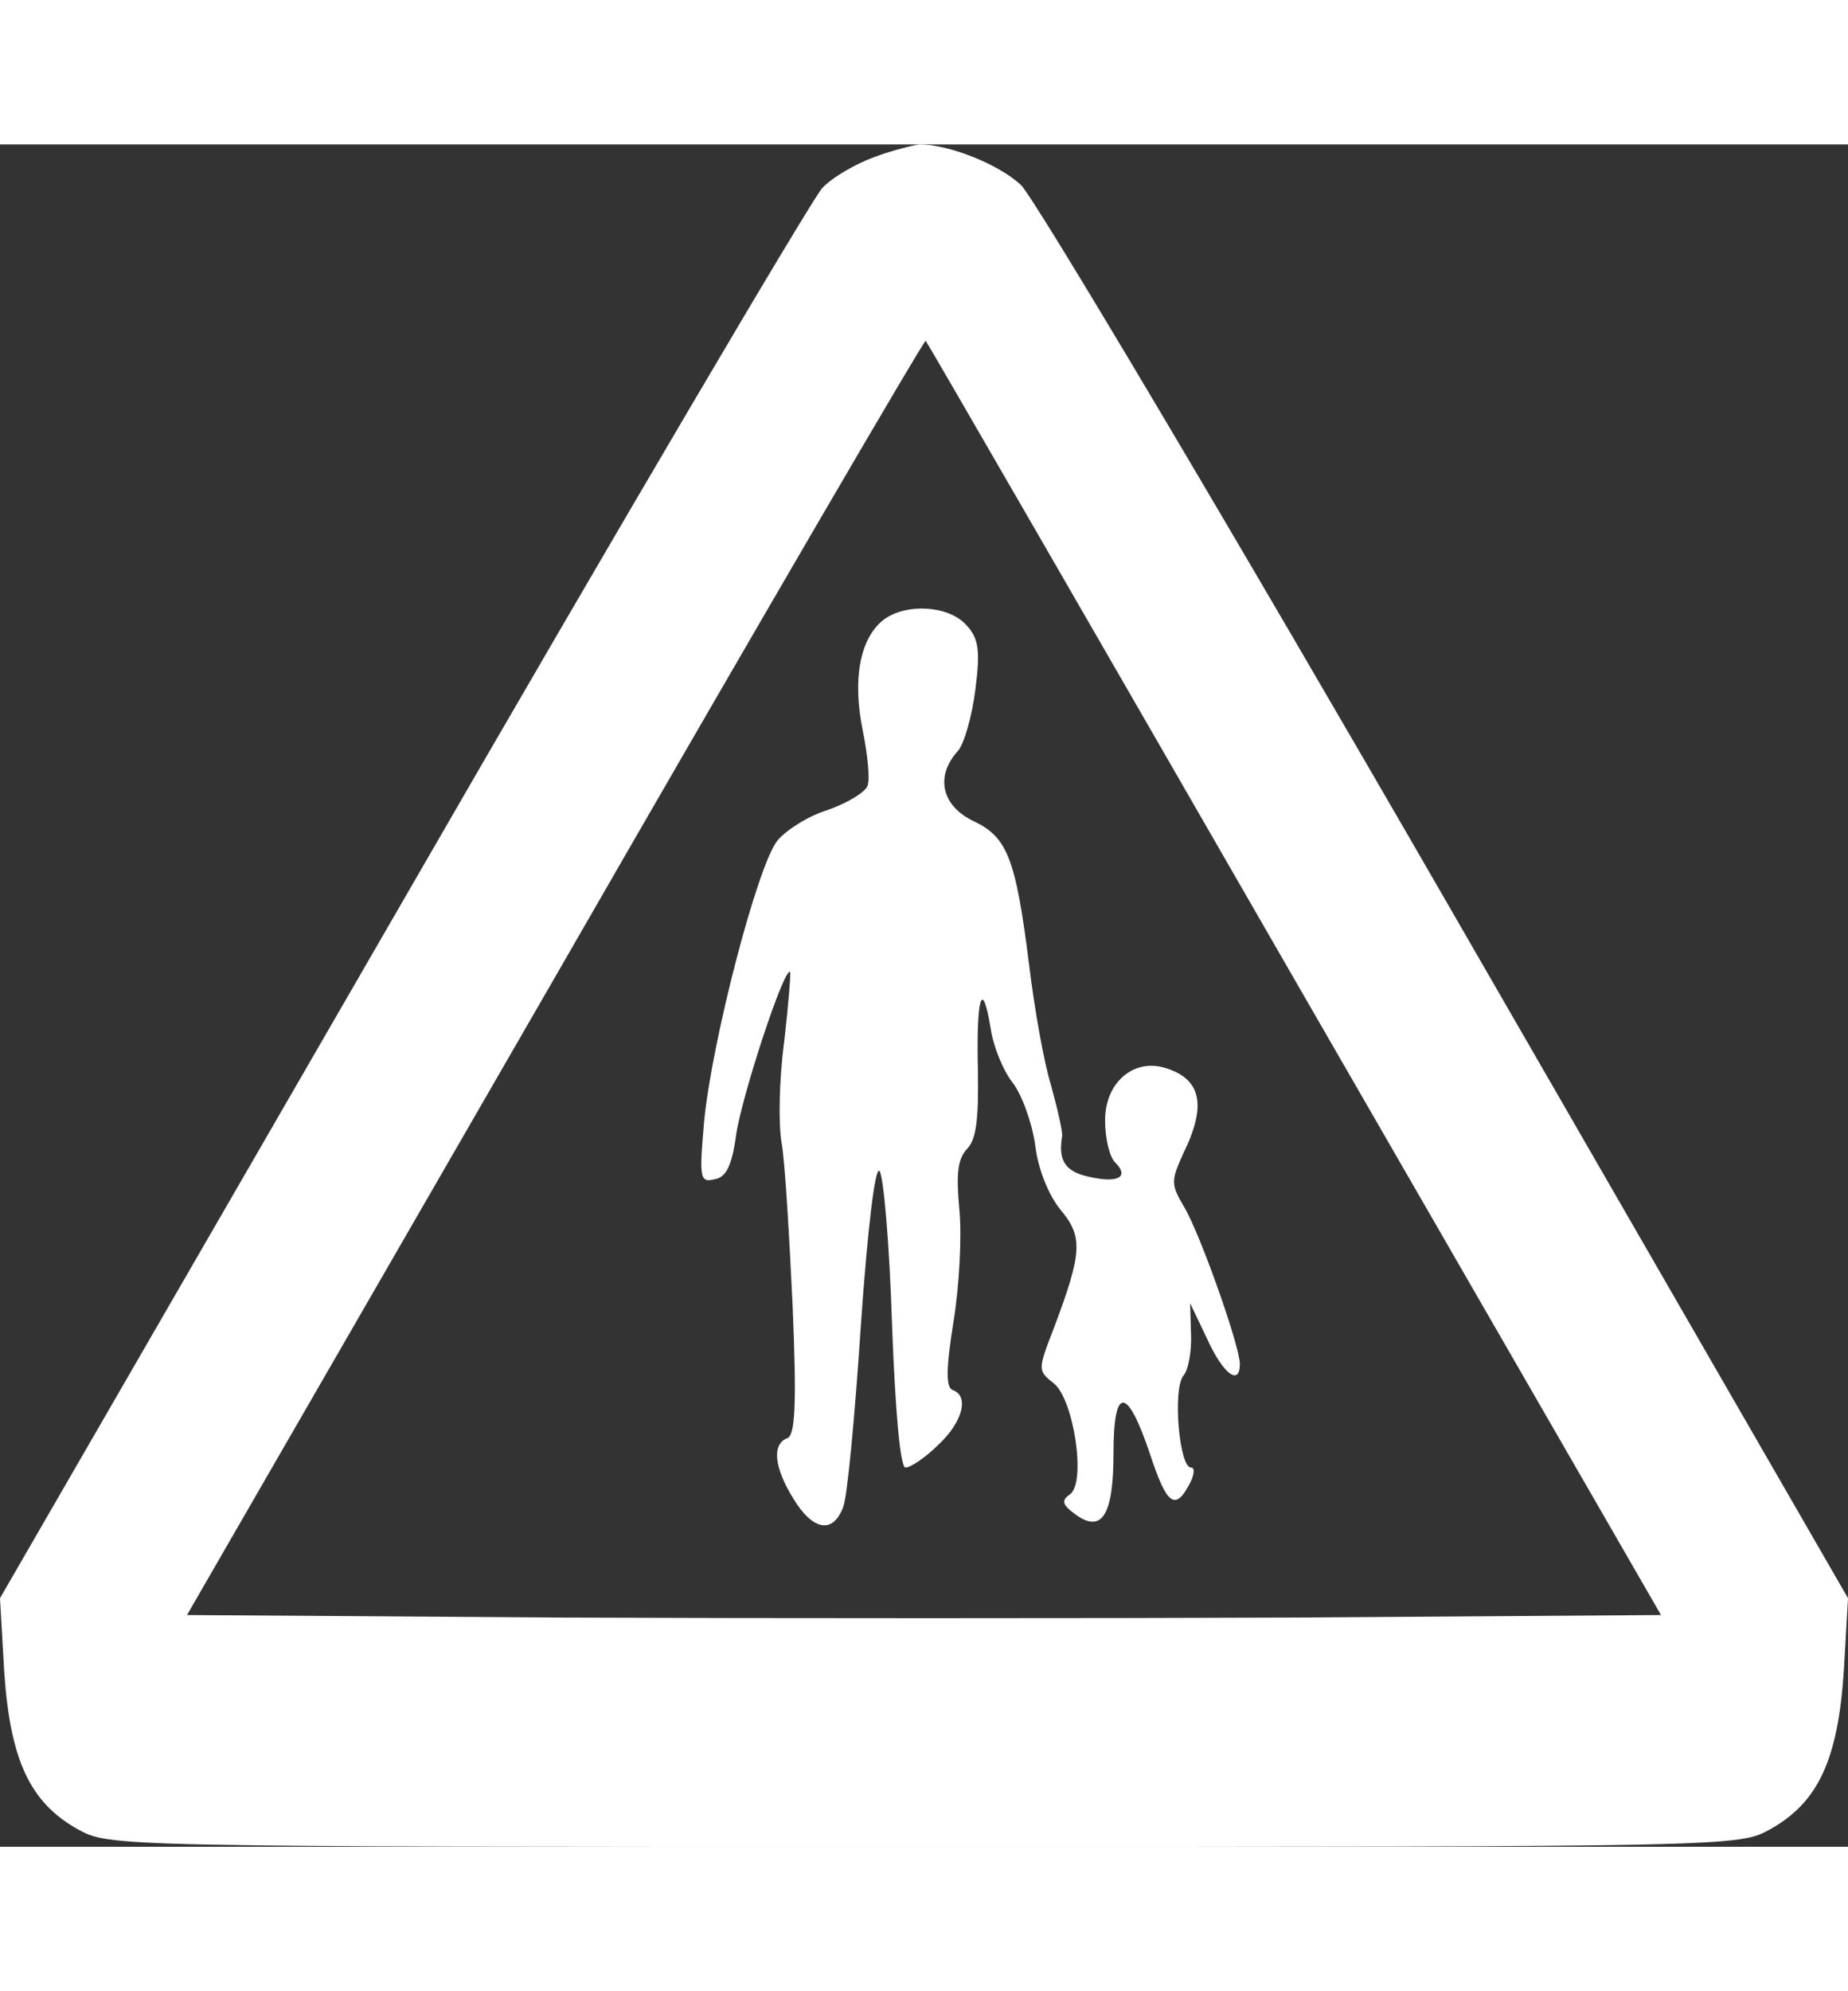
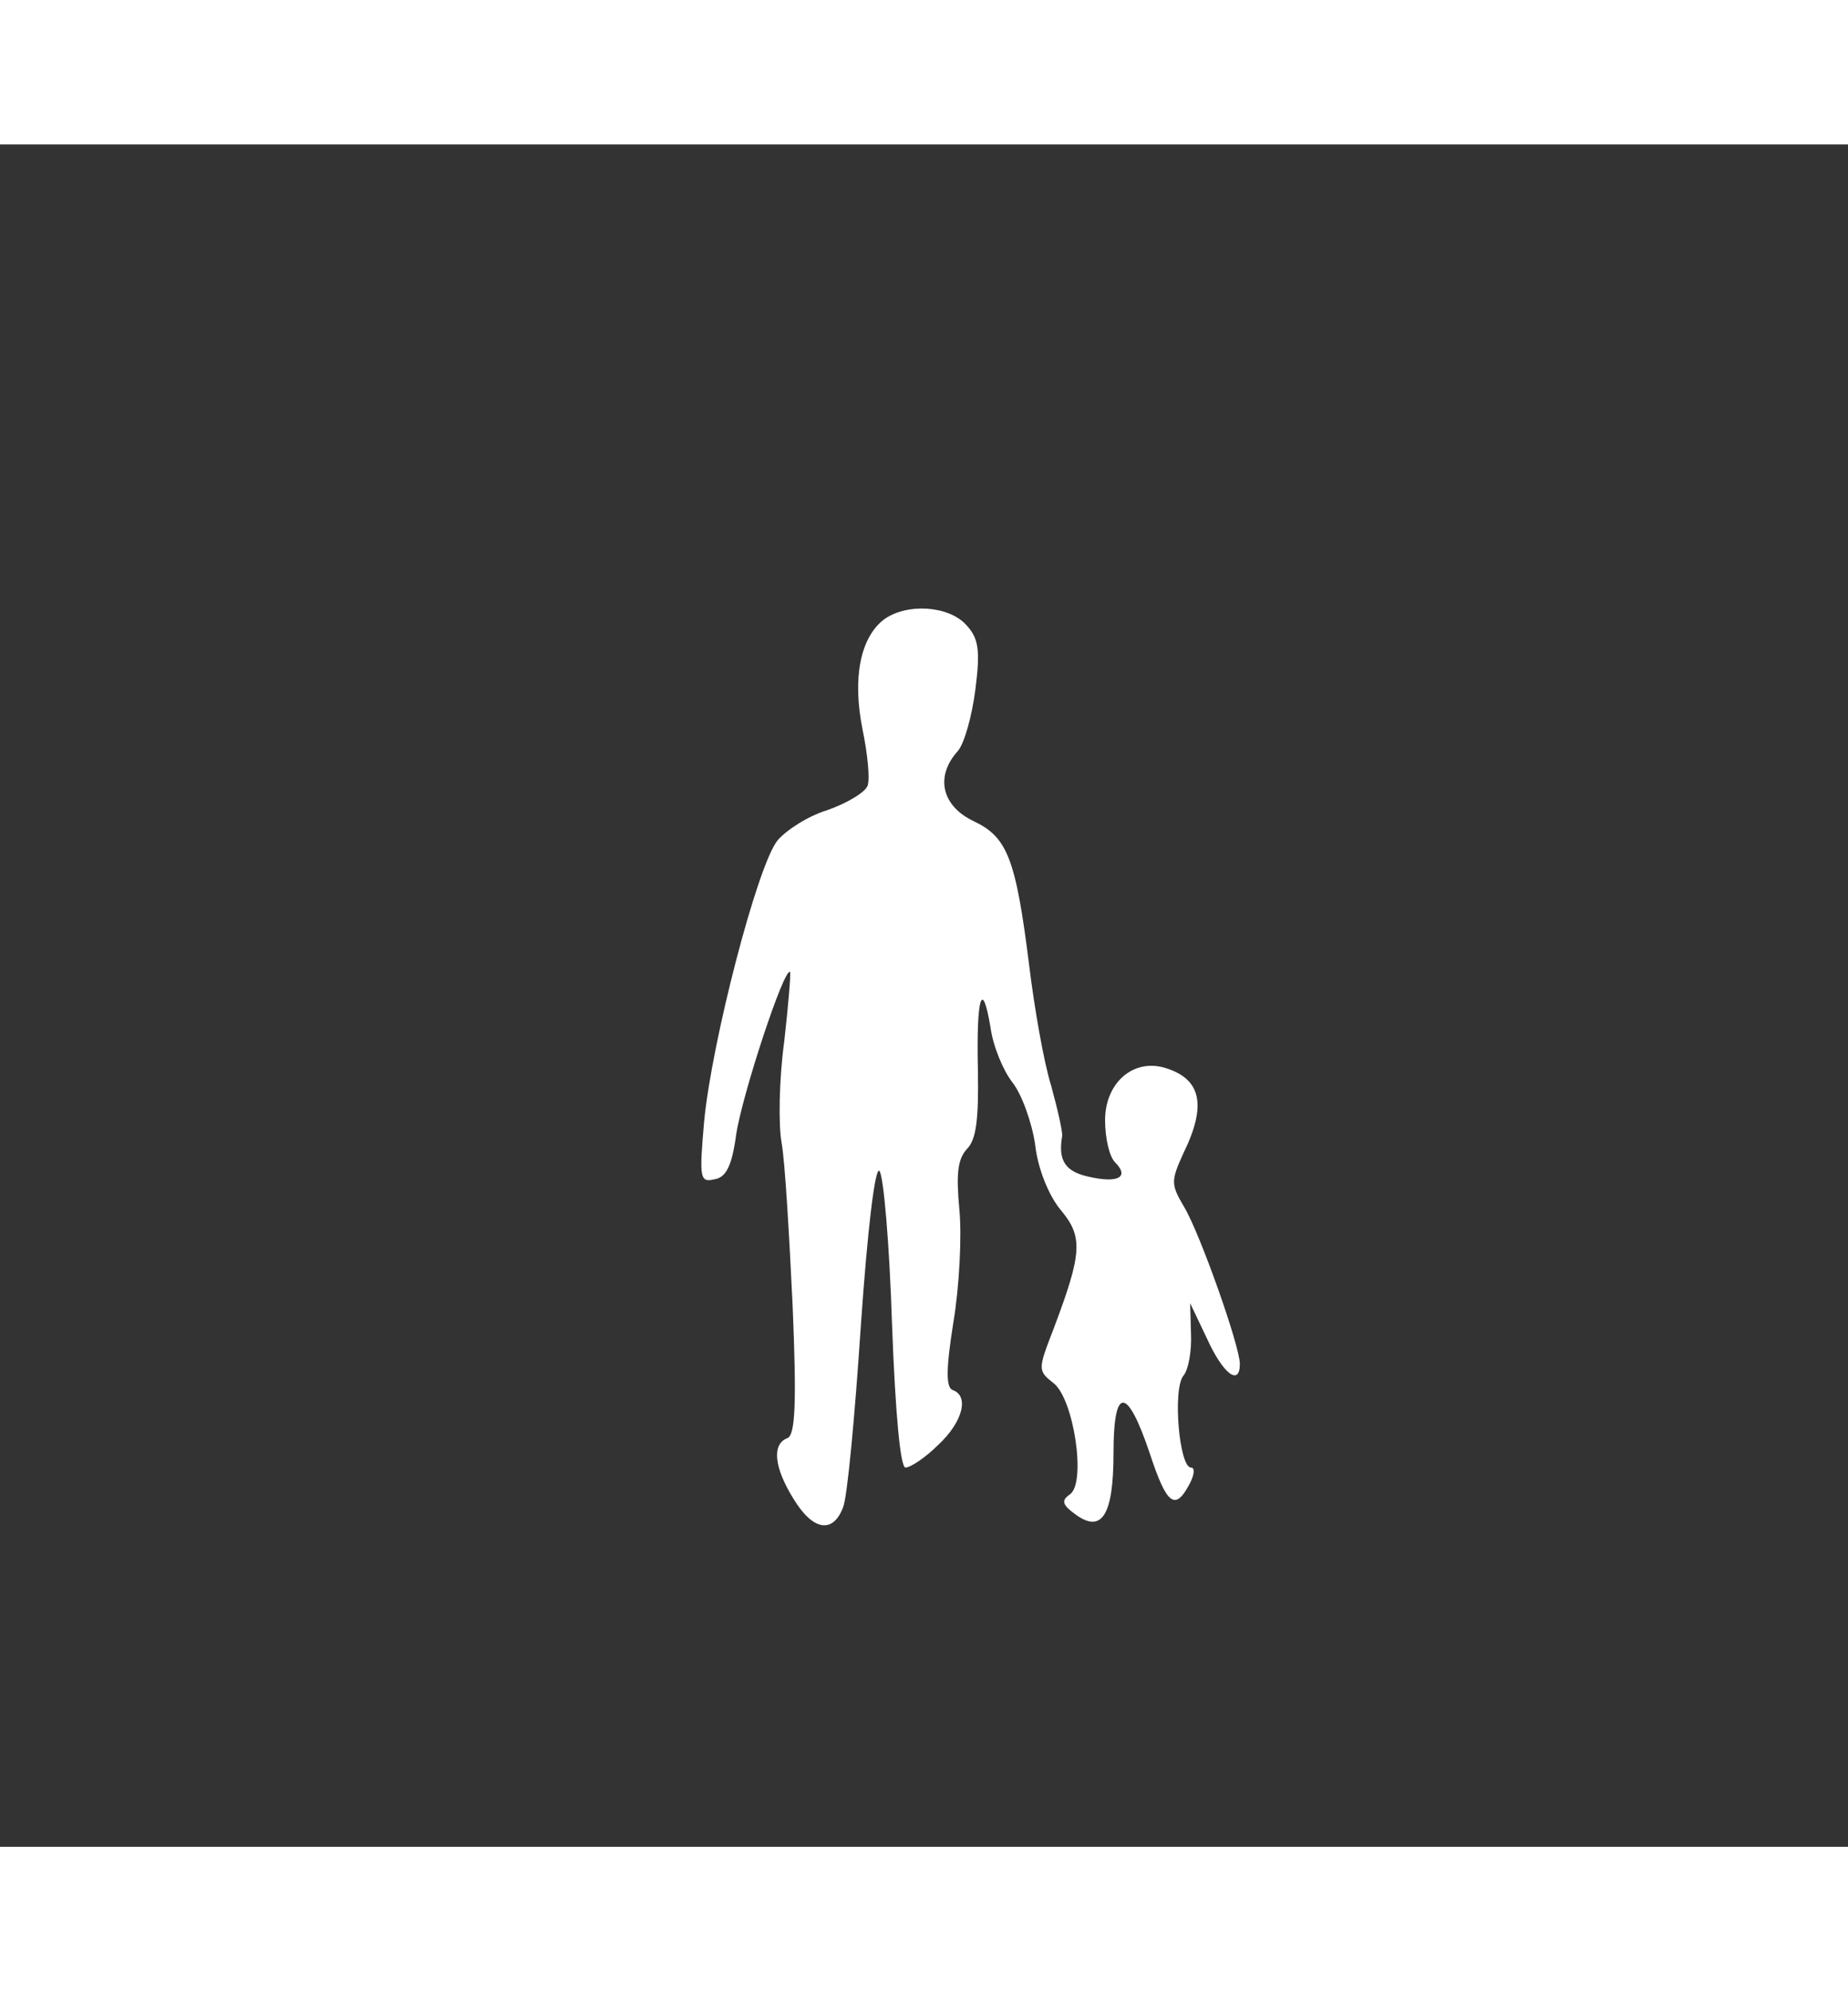
<svg xmlns="http://www.w3.org/2000/svg" version="1.0" width="221pt" height="238pt" viewBox="0.8 21 219.4 202" preserveAspectRatio="xMidYMid meet">
  <rect x="0.8" y="21" width="219.4" height="202" fill="#333333" stroke="none" />
  <g transform="translate(0,238) scale(0.1,-0.1)" fill="#ffffff" stroke="none">
-     <path d="M1046 2155 c-22 -8 -50 -24 -62 -37 -12 -13 -237 -394 -499 -848 l-477 -825 5 -87 c7 -104 30 -155 87 -187 38 -21 38 -21 1005 -21 967 0 967 0 1005 21 57 32 80 83 87 187 l5 87 -476 825 c-262 454 -490 837 -506 852 -27 25 -86 48 -120 48 -8 -1 -33 -7 -54 -15z m499 -976 l435 -754 -434 -3 c-239 -1 -633 -1 -875 0 l-441 3 437 757 c240 417 438 756 440 755 2 -2 199 -343 438 -758z" />
-     <path d="M1057 1606 c-28 -22 -37 -70 -25 -130 6 -29 9 -59 6 -67 -3 -8 -25 -21 -48 -29 -23 -7 -49 -24 -59 -36 -24 -30 -78 -239 -87 -333 -6 -68 -5 -73 12 -69 14 2 21 16 26 53 7 47 57 199 64 193 1 -2 -2 -39 -7 -83 -6 -44 -7 -98 -3 -120 4 -22 9 -109 13 -192 5 -118 3 -154 -6 -158 -19 -7 -16 -35 7 -72 23 -38 47 -42 59 -10 5 12 14 109 21 215 8 116 17 189 22 184 5 -5 12 -87 15 -181 4 -108 10 -171 16 -171 6 0 24 12 39 27 29 27 37 58 17 65 -8 3 -8 25 1 81 7 42 10 102 7 133 -4 43 -2 60 9 72 11 11 14 35 13 93 -2 87 5 111 15 51 3 -22 15 -51 26 -65 11 -14 23 -47 27 -74 3 -28 16 -60 30 -77 27 -32 26 -51 -8 -141 -19 -49 -19 -50 0 -65 24 -19 39 -119 19 -132 -10 -7 -9 -12 6 -23 32 -24 46 -2 46 72 0 80 16 80 43 0 20 -61 30 -69 47 -37 6 11 7 20 2 20 -14 0 -22 93 -9 109 6 7 10 30 9 50 l-1 36 20 -42 c19 -42 39 -57 39 -30 0 21 -47 154 -66 186 -16 27 -16 31 -1 64 28 57 21 88 -21 101 -38 12 -72 -17 -72 -62 0 -21 5 -43 12 -50 17 -17 4 -25 -31 -17 -28 6 -37 19 -32 48 1 4 -5 31 -13 60 -9 29 -20 93 -26 142 -16 128 -26 153 -66 172 -38 18 -46 53 -19 83 8 9 17 42 21 73 6 47 4 61 -11 77 -21 23 -71 26 -98 6z" />
+     <path d="M1057 1606 c-28 -22 -37 -70 -25 -130 6 -29 9 -59 6 -67 -3 -8 -25 -21 -48 -29 -23 -7 -49 -24 -59 -36 -24 -30 -78 -239 -87 -333 -6 -68 -5 -73 12 -69 14 2 21 16 26 53 7 47 57 199 64 193 1 -2 -2 -39 -7 -83 -6 -44 -7 -98 -3 -120 4 -22 9 -109 13 -192 5 -118 3 -154 -6 -158 -19 -7 -16 -35 7 -72 23 -38 47 -42 59 -10 5 12 14 109 21 215 8 116 17 189 22 184 5 -5 12 -87 15 -181 4 -108 10 -171 16 -171 6 0 24 12 39 27 29 27 37 58 17 65 -8 3 -8 25 1 81 7 42 10 102 7 133 -4 43 -2 60 9 72 11 11 14 35 13 93 -2 87 5 111 15 51 3 -22 15 -51 26 -65 11 -14 23 -47 27 -74 3 -28 16 -60 30 -77 27 -32 26 -51 -8 -141 -19 -49 -19 -50 0 -65 24 -19 39 -119 19 -132 -10 -7 -9 -12 6 -23 32 -24 46 -2 46 72 0 80 16 80 43 0 20 -61 30 -69 47 -37 6 11 7 20 2 20 -14 0 -22 93 -9 109 6 7 10 30 9 50 l-1 36 20 -42 c19 -42 39 -57 39 -30 0 21 -47 154 -66 186 -16 27 -16 31 -1 64 28 57 21 88 -21 101 -38 12 -72 -17 -72 -62 0 -21 5 -43 12 -50 17 -17 4 -25 -31 -17 -28 6 -37 19 -32 48 1 4 -5 31 -13 60 -9 29 -20 93 -26 142 -16 128 -26 153 -66 172 -38 18 -46 53 -19 83 8 9 17 42 21 73 6 47 4 61 -11 77 -21 23 -71 26 -98 6" />
  </g>
</svg>